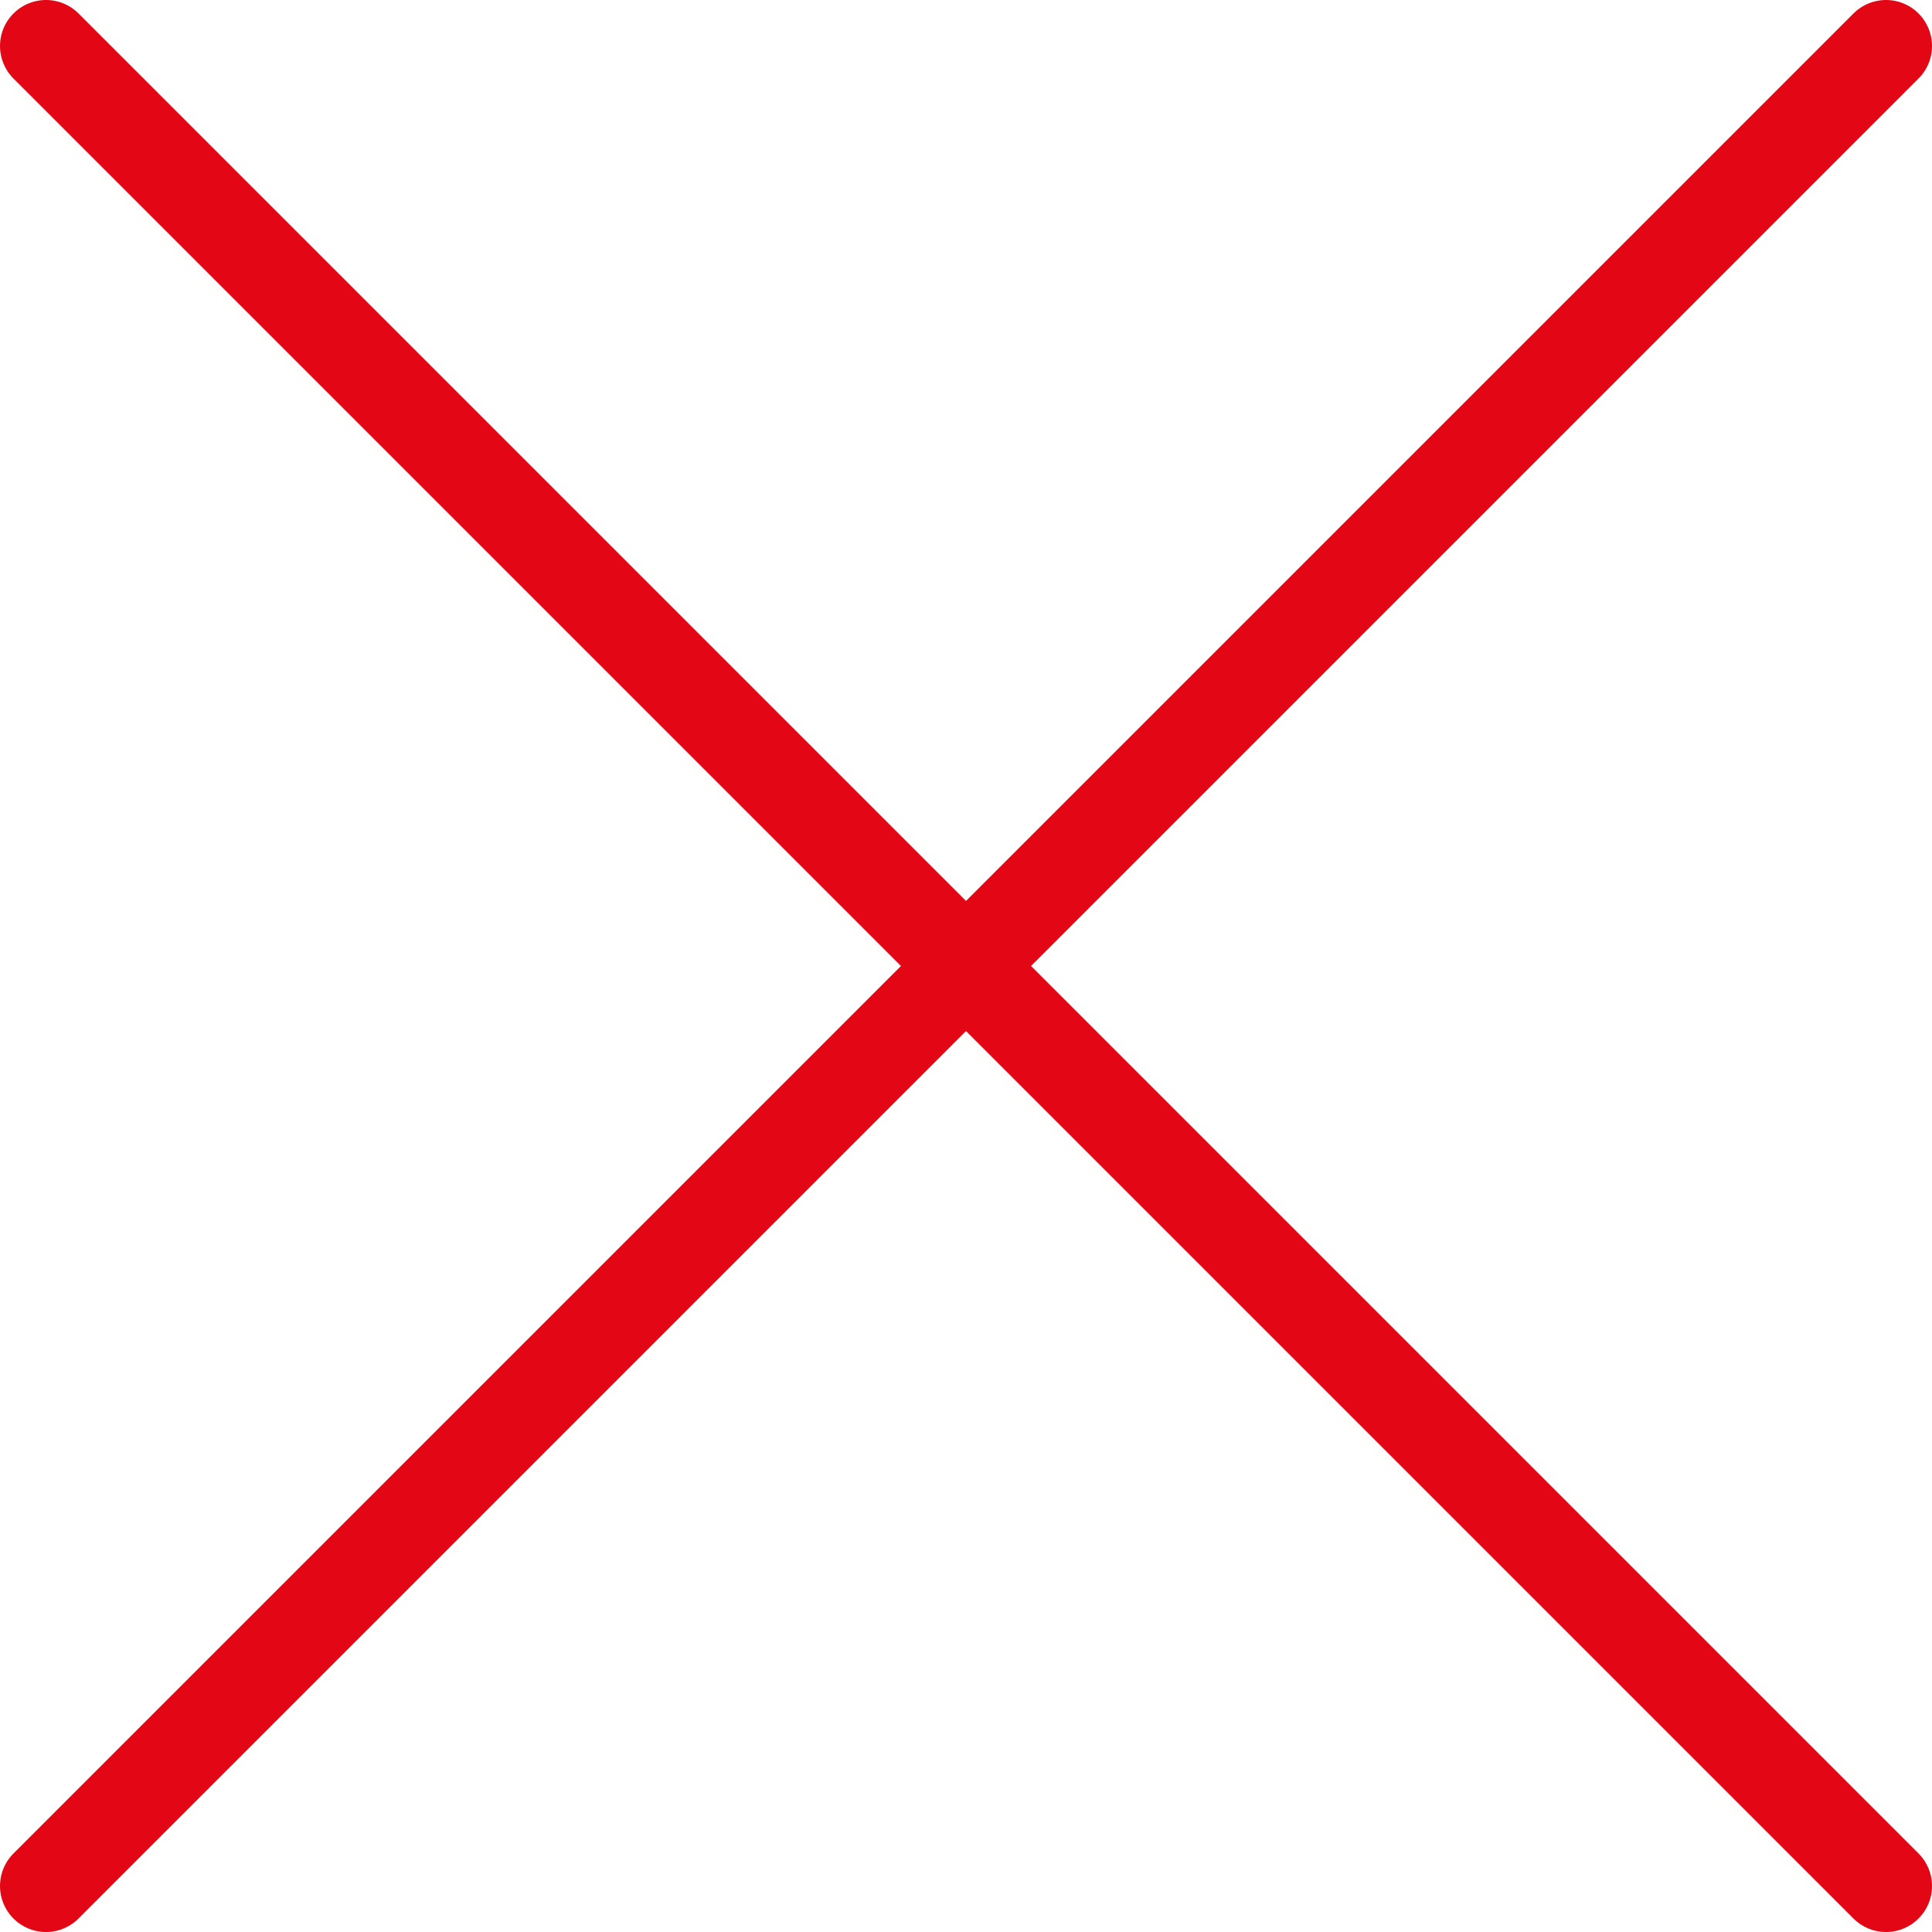
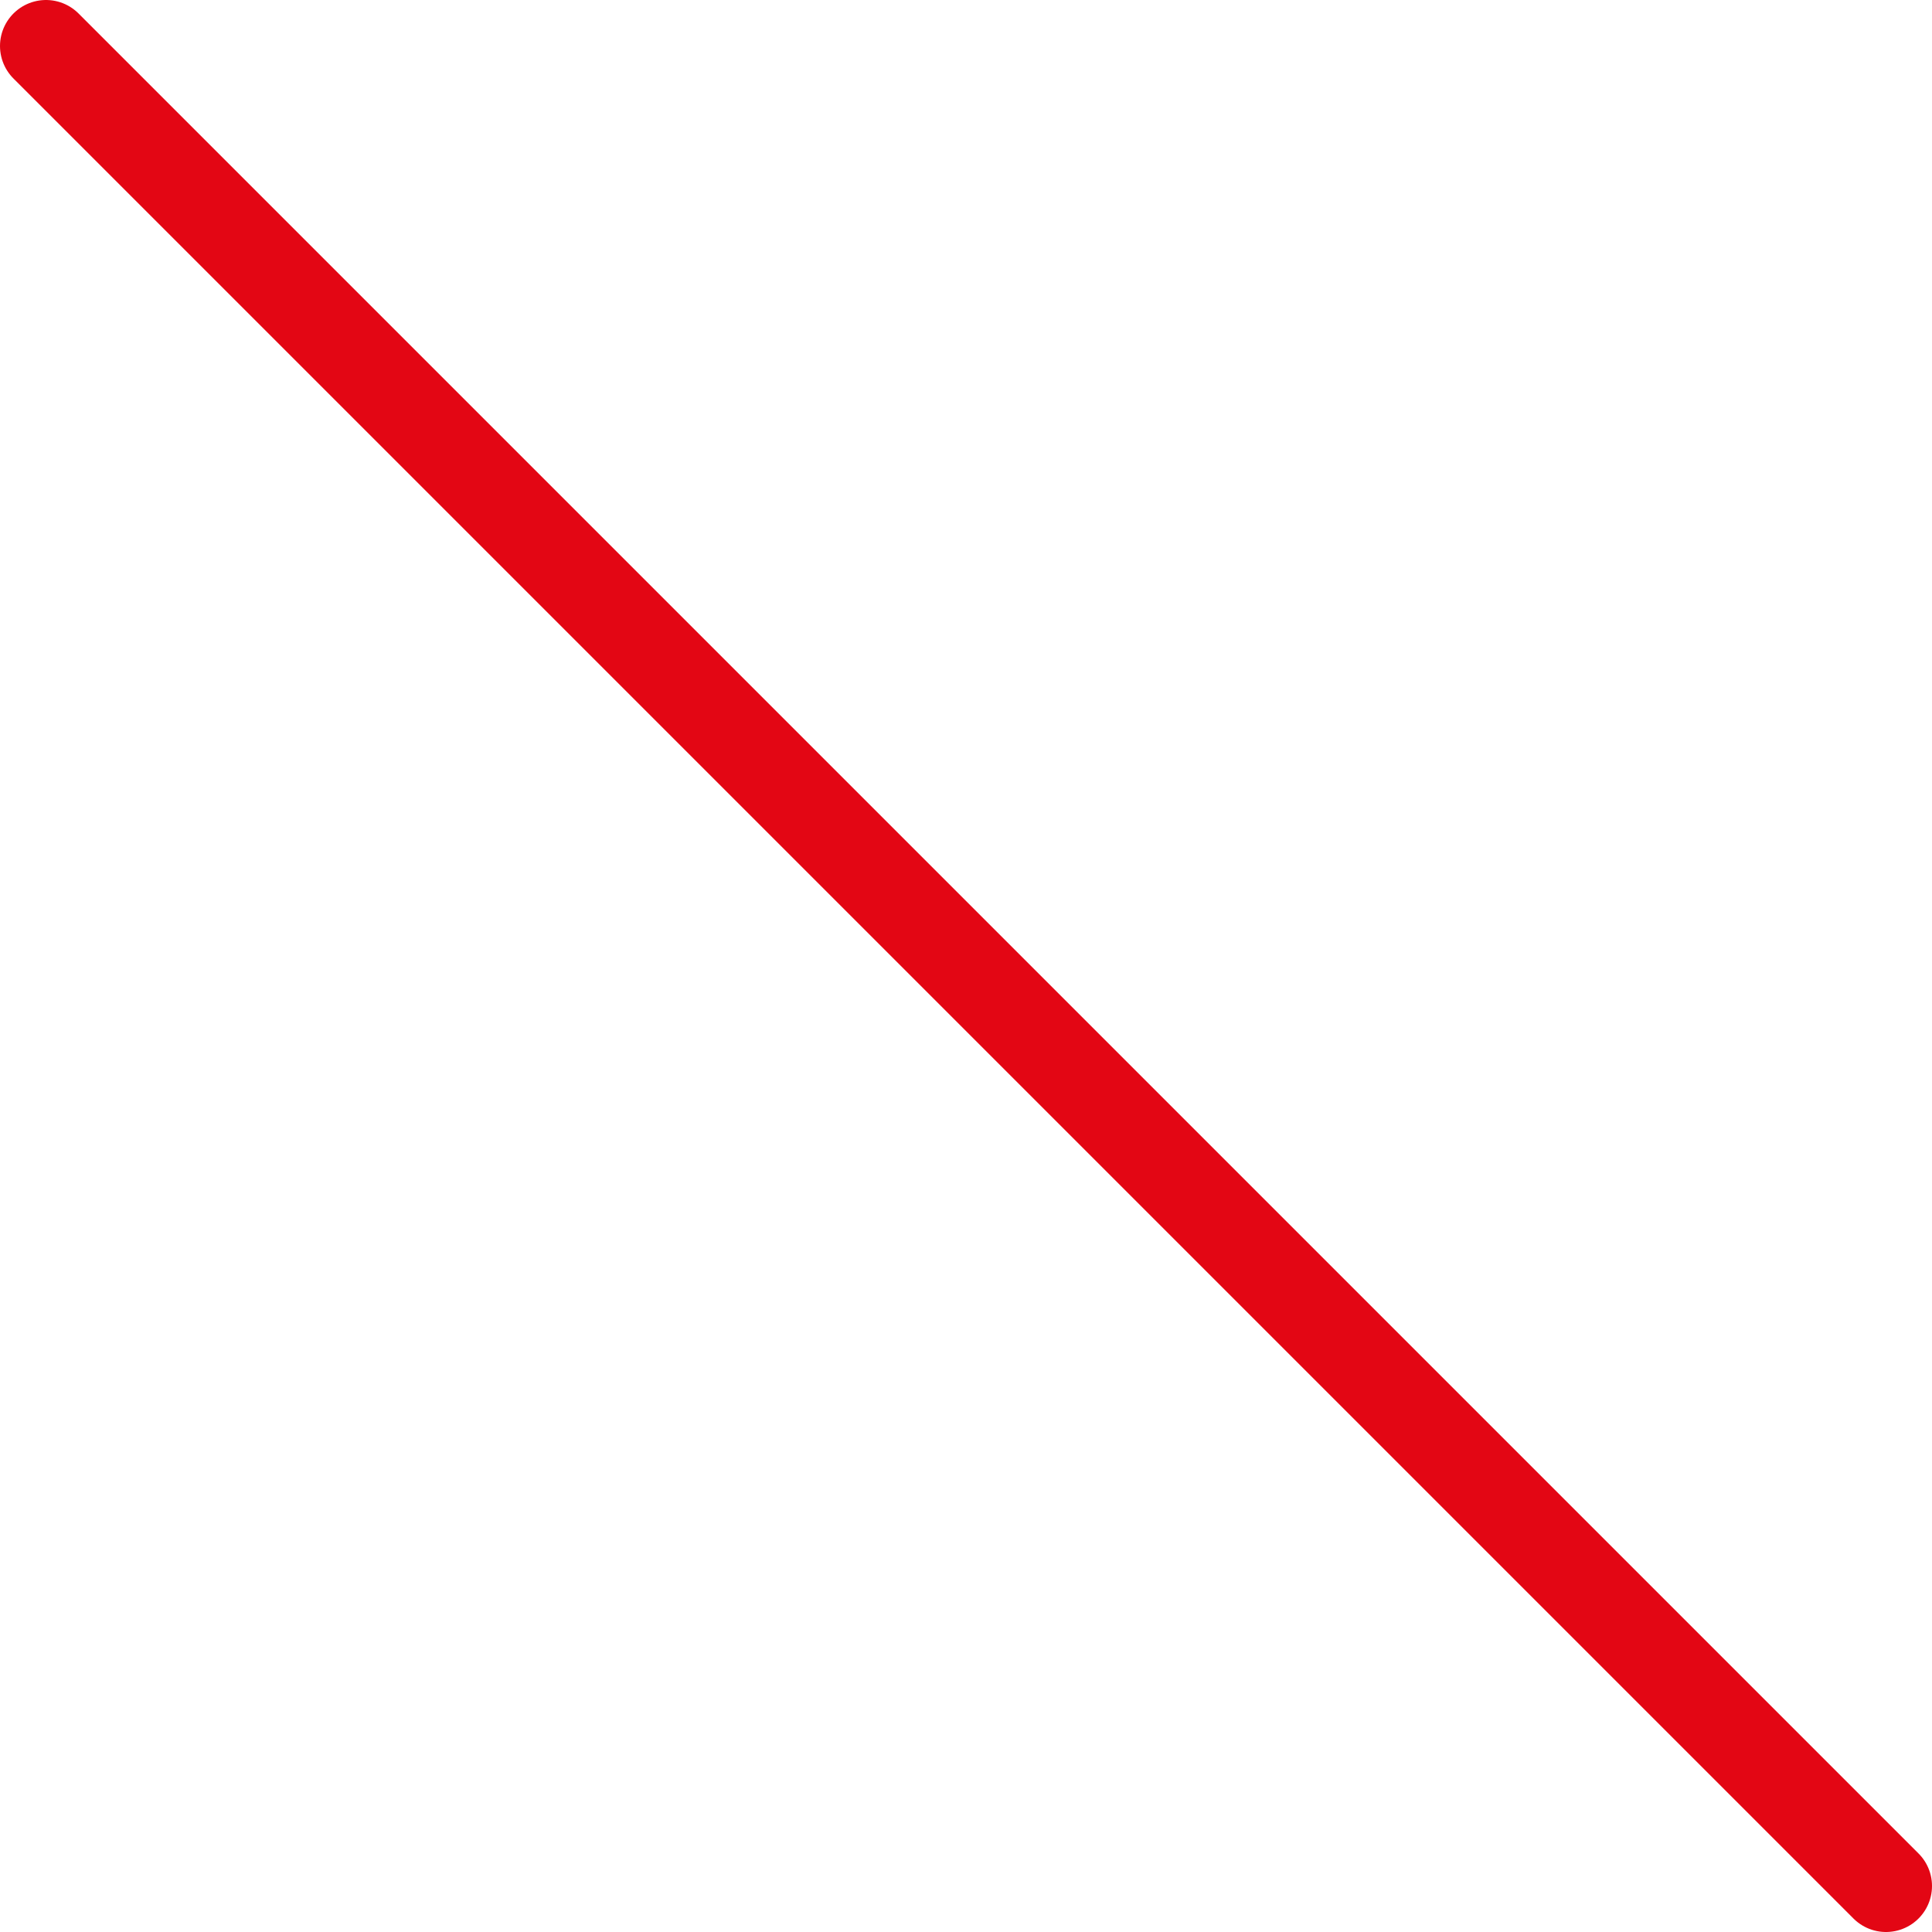
<svg xmlns="http://www.w3.org/2000/svg" width="42" height="42" viewBox="0 0 42 42" fill="none">
-   <path d="M41 1L1 41" stroke="#E30614" stroke-width="2" stroke-linecap="round" stroke-linejoin="round" />
  <path d="M41 41L1 1" stroke="#E30614" stroke-width="2" stroke-linecap="round" stroke-linejoin="round" />
</svg>